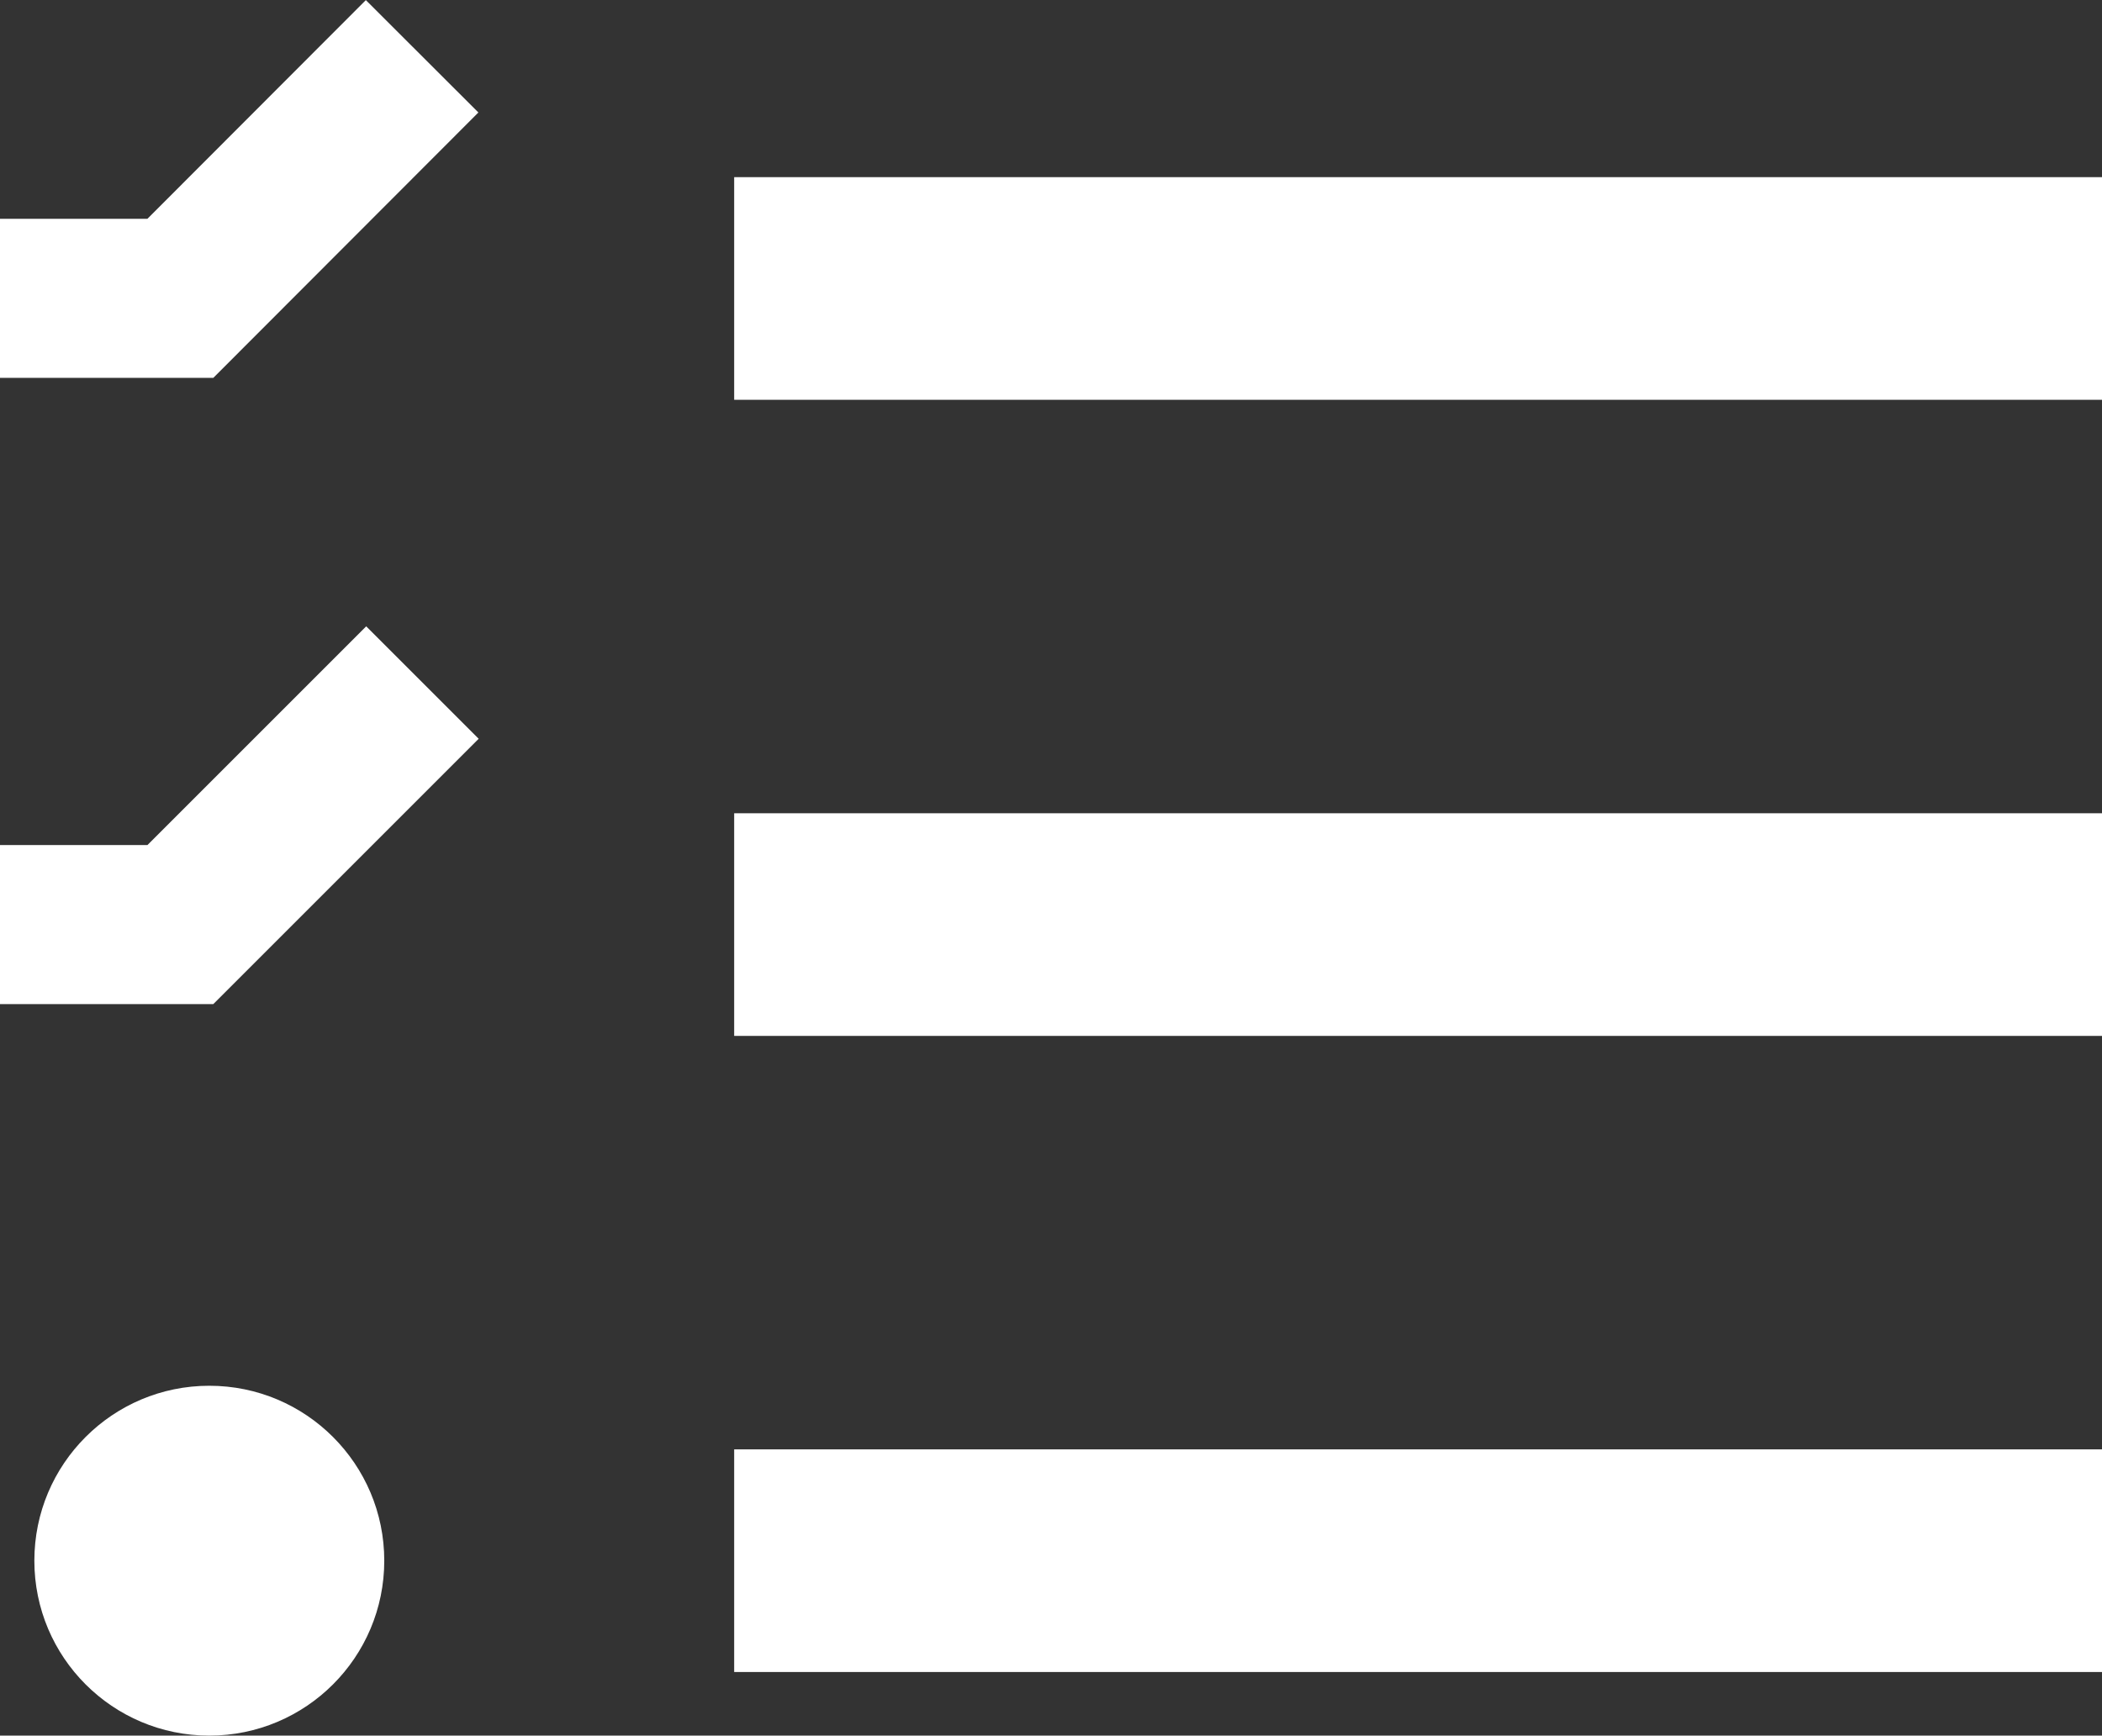
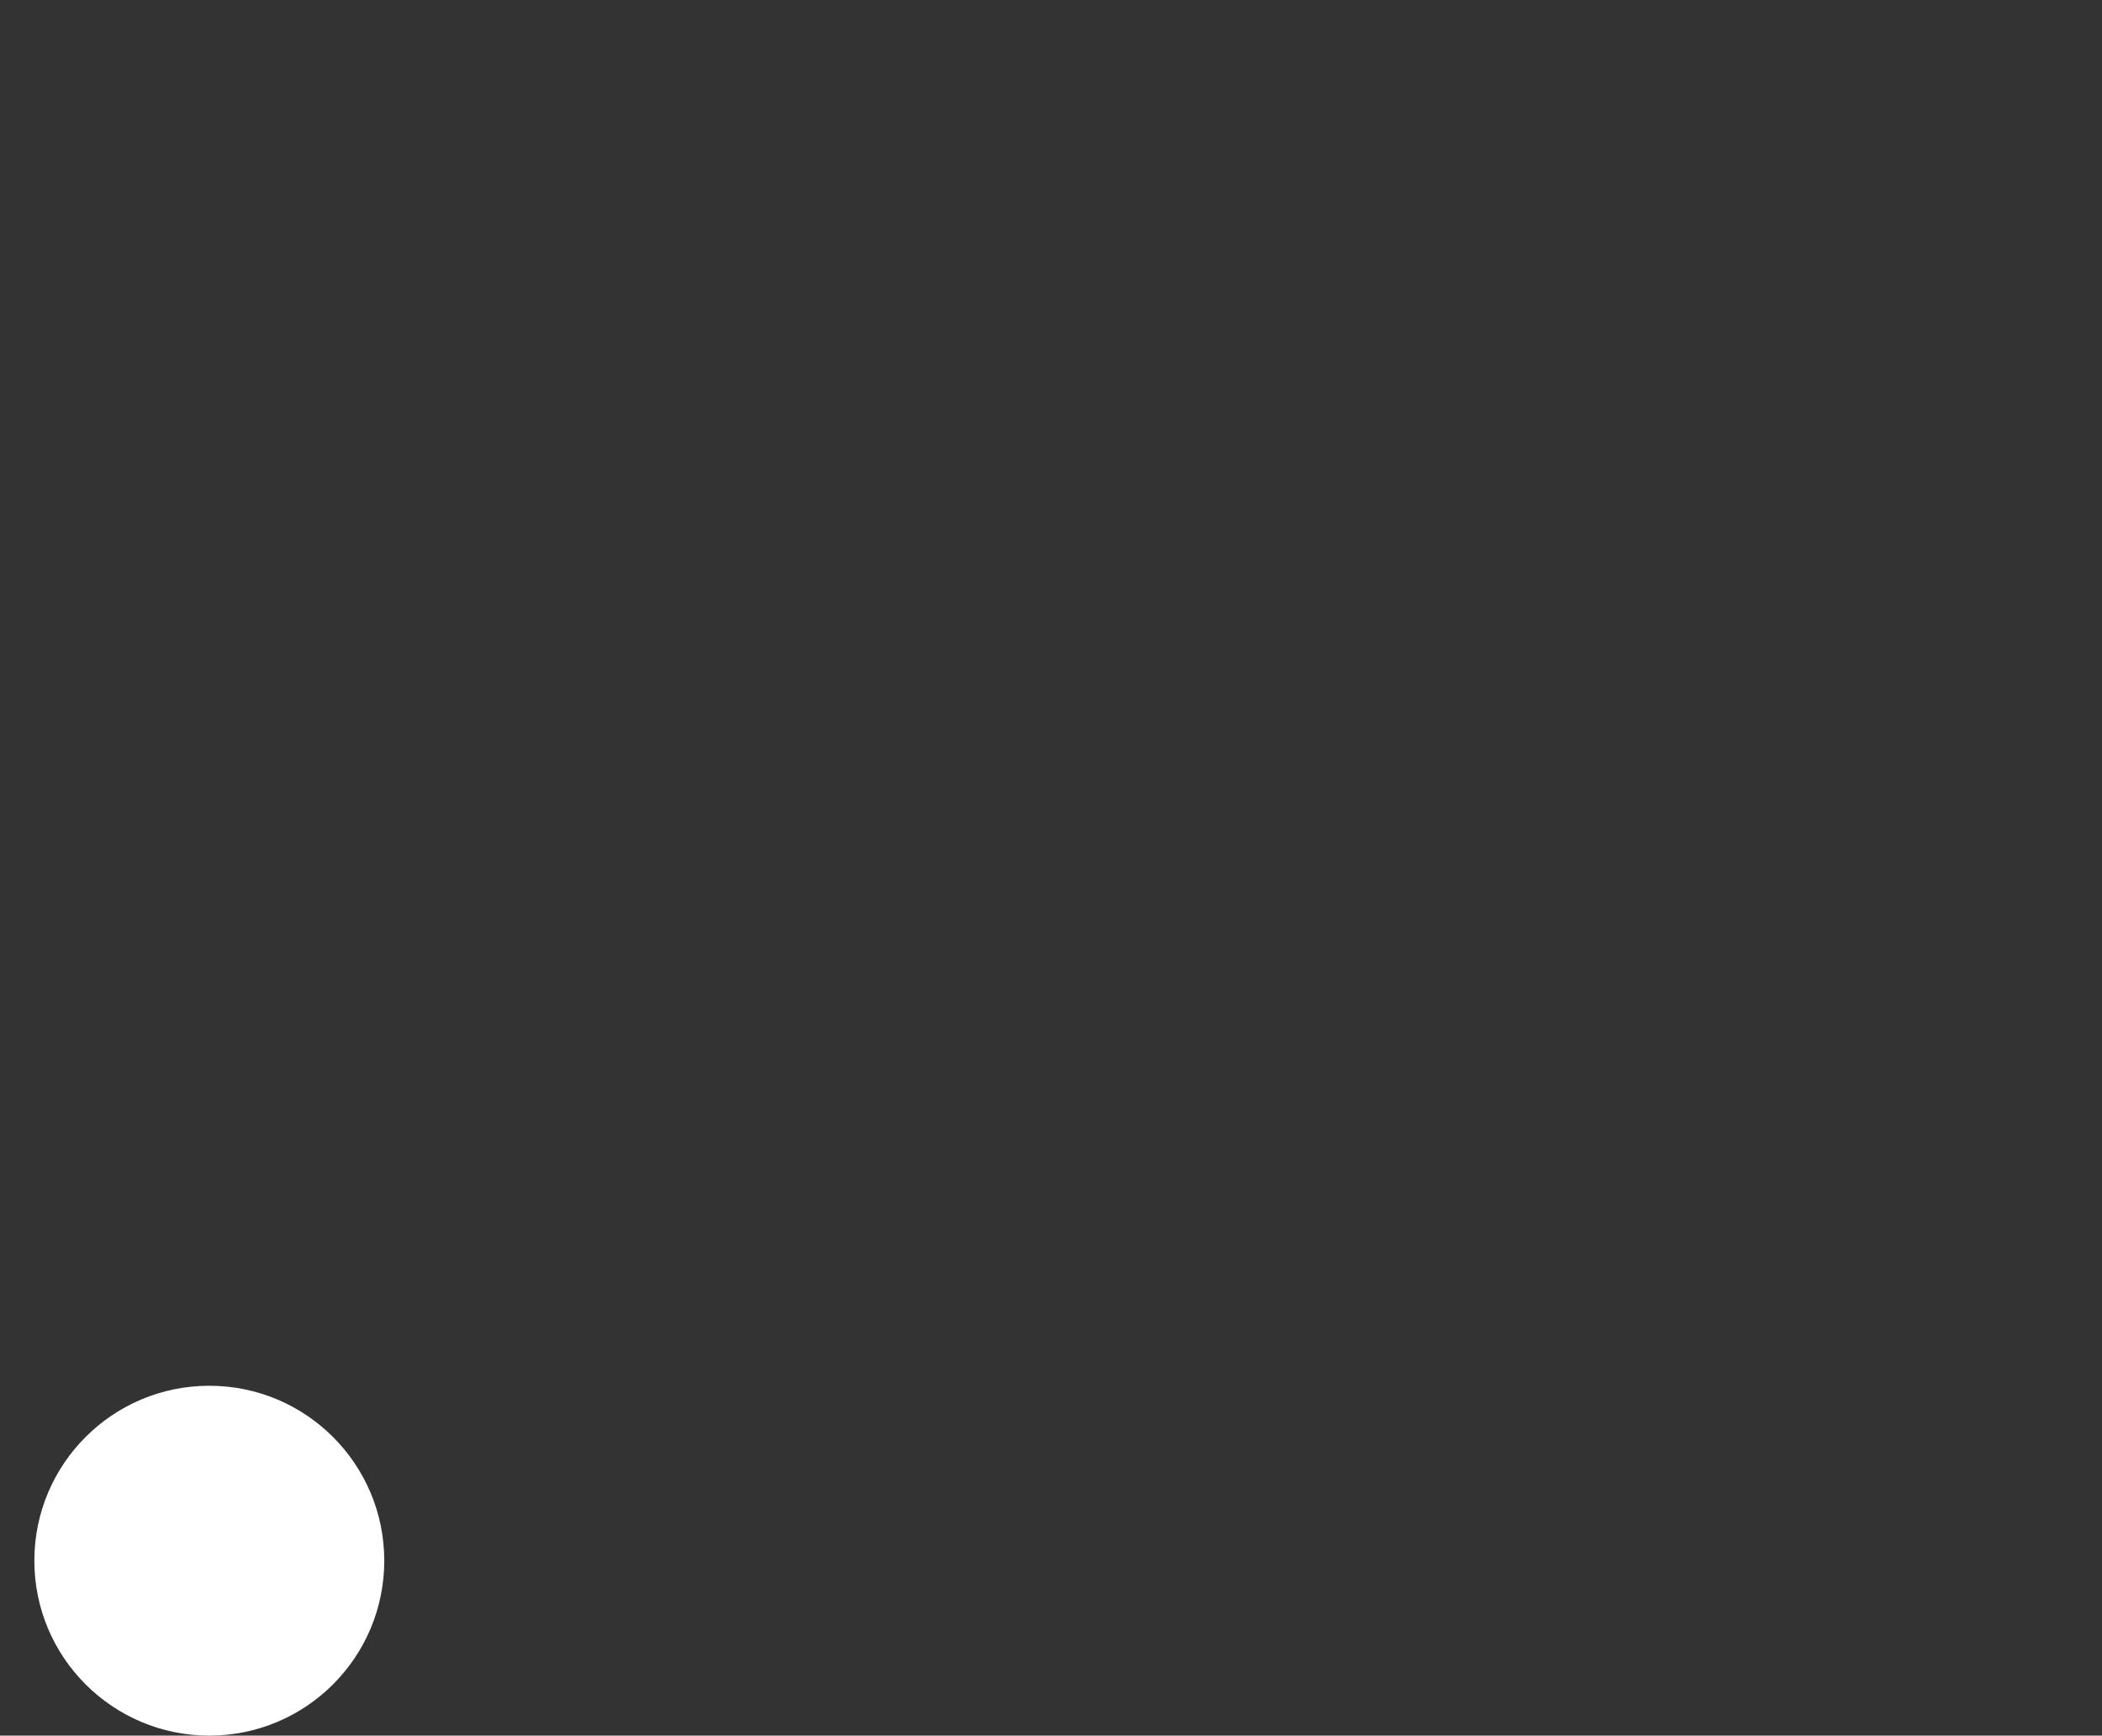
<svg xmlns="http://www.w3.org/2000/svg" id="Calque_1" data-name="Calque 1" viewBox="0 0 66.08 54.57">
  <rect x="0" y="0" width="66.08" height="54.57" fill="#333333" stroke="none" />
  <defs>
    <style>
      .cls-1 {
        fill: #fff;
      }

      .cls-2 {
        fill: none;
        stroke: #fff;
        stroke-width: 5px;
      }
    </style>
  </defs>
-   <rect id="Rectangle_3697" data-name="Rectangle 3697" class="cls-1" x="23.08" y="5.57" width="43" height="7" />
-   <rect id="Rectangle_3698" data-name="Rectangle 3698" class="cls-1" x="23.08" y="25.57" width="43" height="7" />
-   <rect id="Rectangle_3699" data-name="Rectangle 3699" class="cls-1" x="23.08" y="45.57" width="43" height="7" />
  <circle id="Ellipse_3064" data-name="Ellipse 3064" class="cls-1" cx="6.58" cy="49.07" r="5.5" />
-   <path id="Tracé_14188" data-name="Tracé 14188" class="cls-2" d="M0,29.07H5.67l7.61-7.61" />
-   <path id="Tracé_14189" data-name="Tracé 14189" class="cls-2" d="M0,9.38H5.67L13.27,1.77" />
</svg>